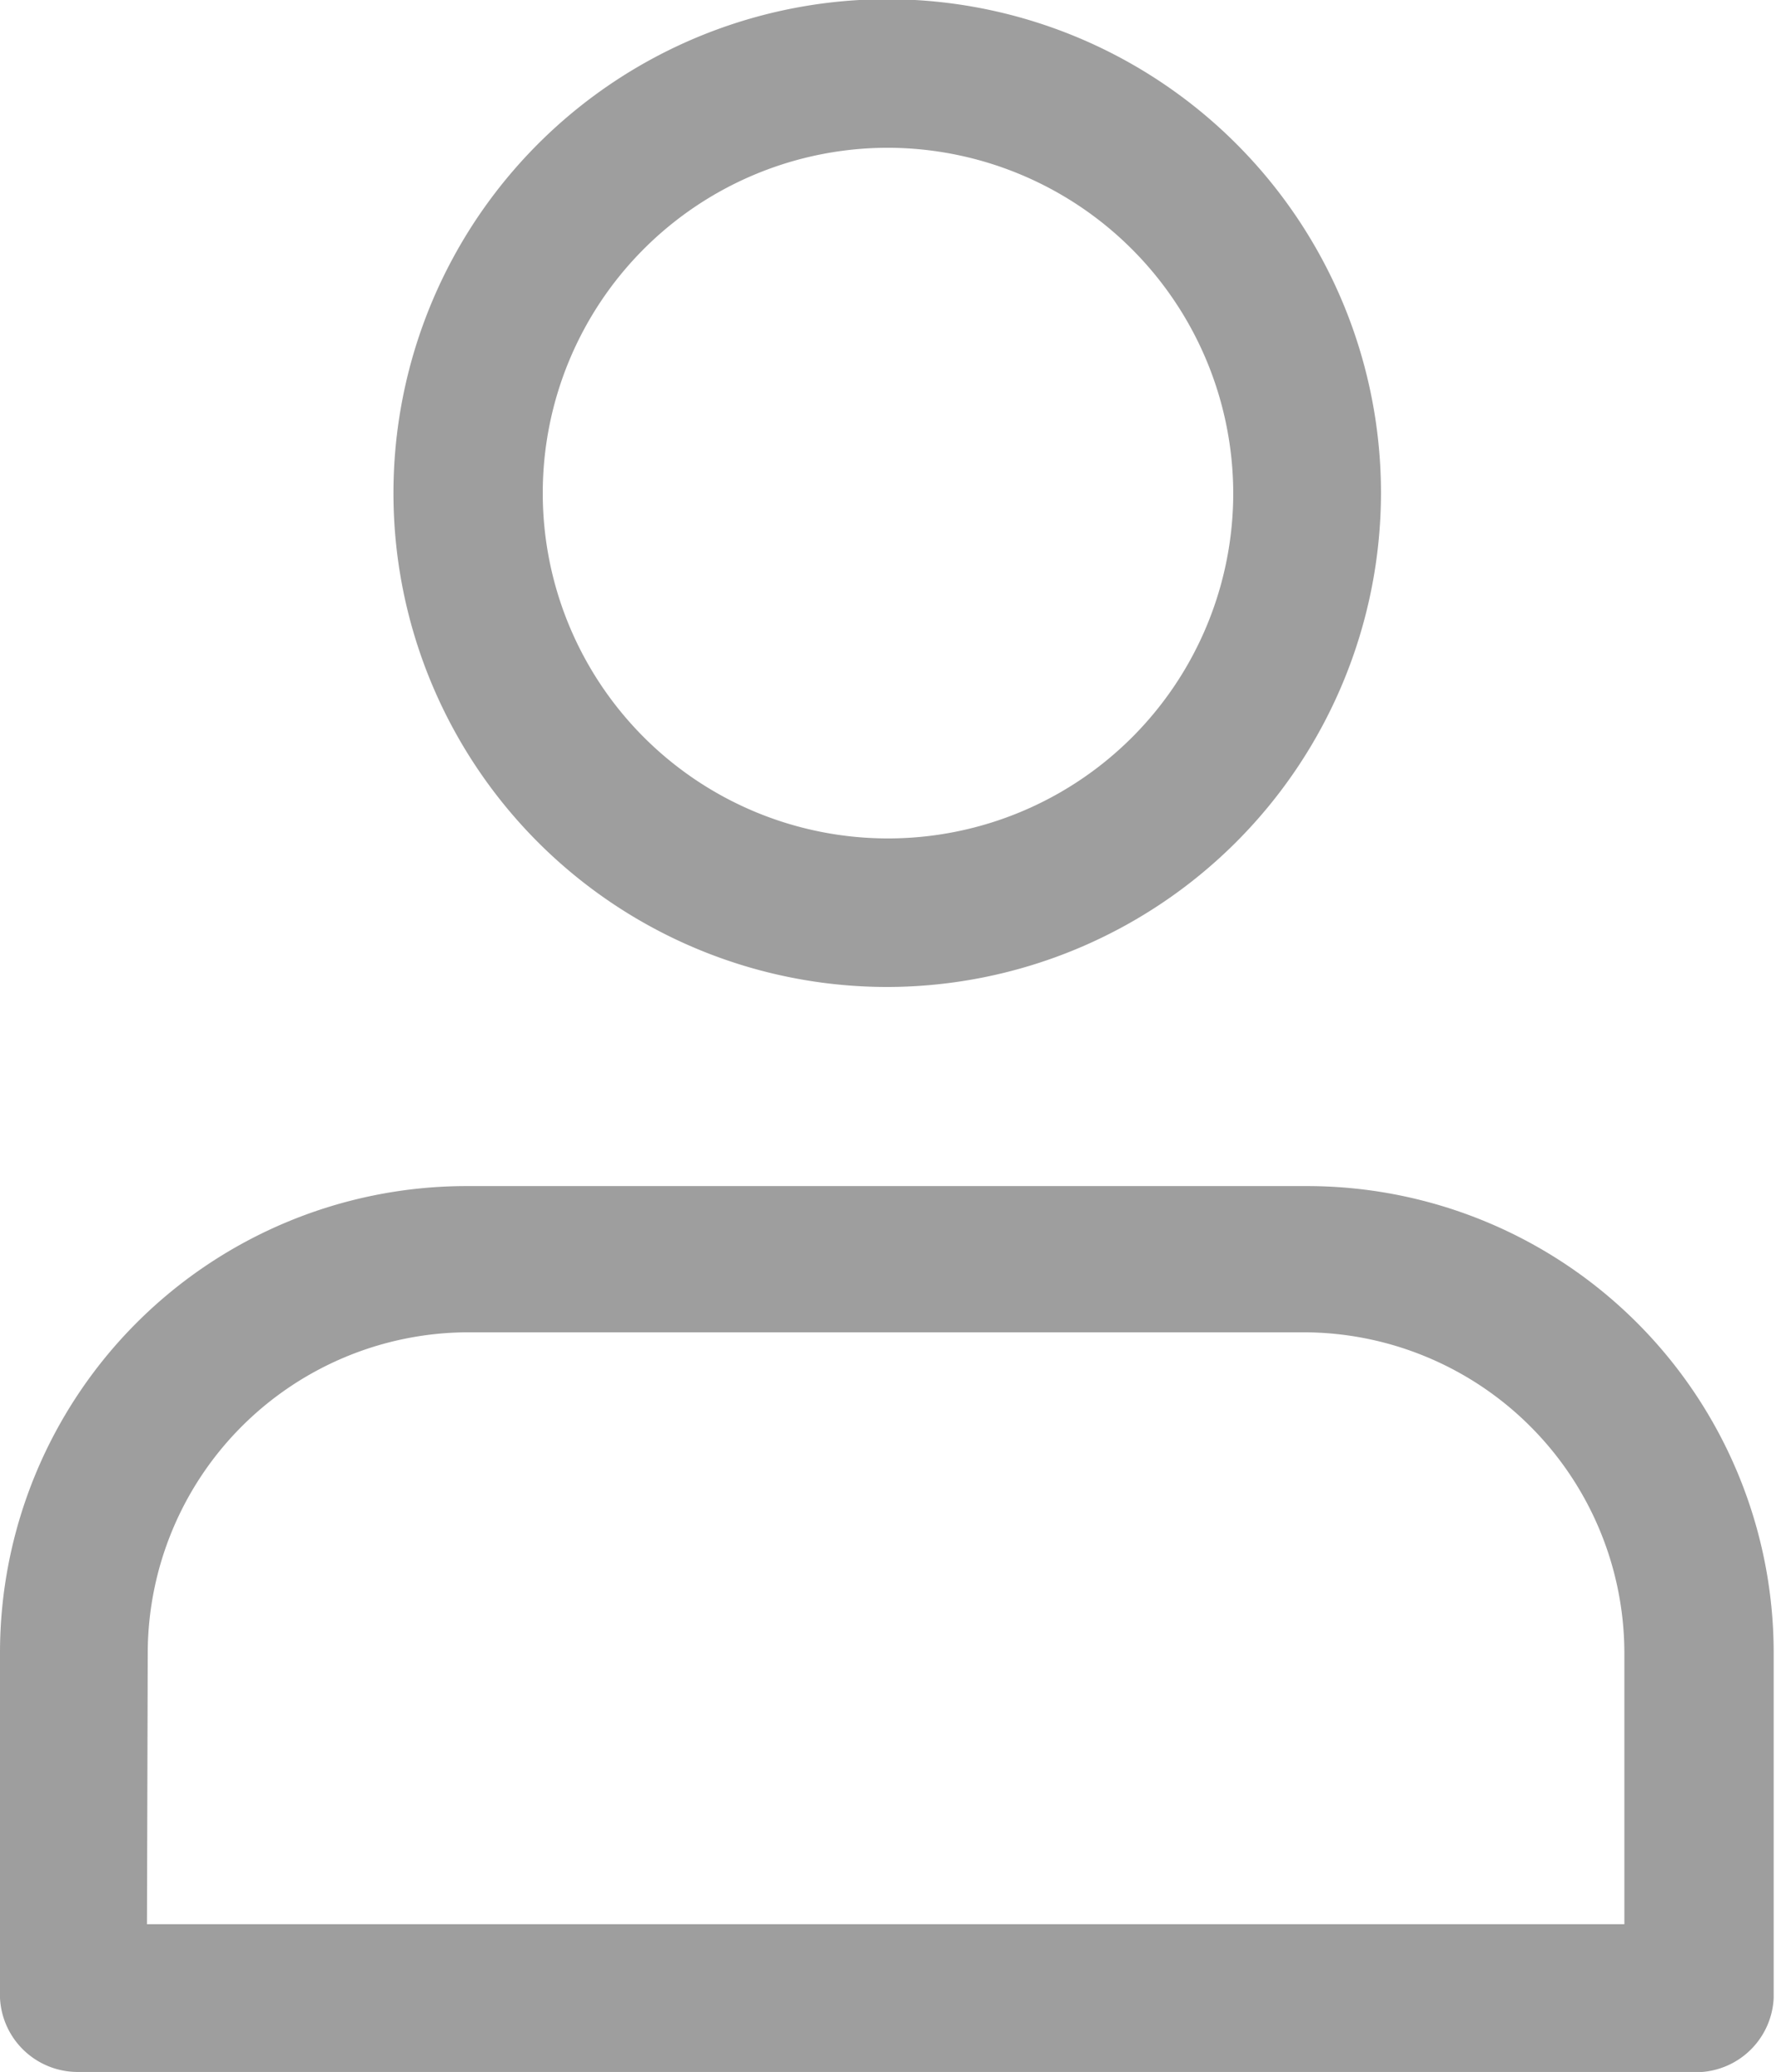
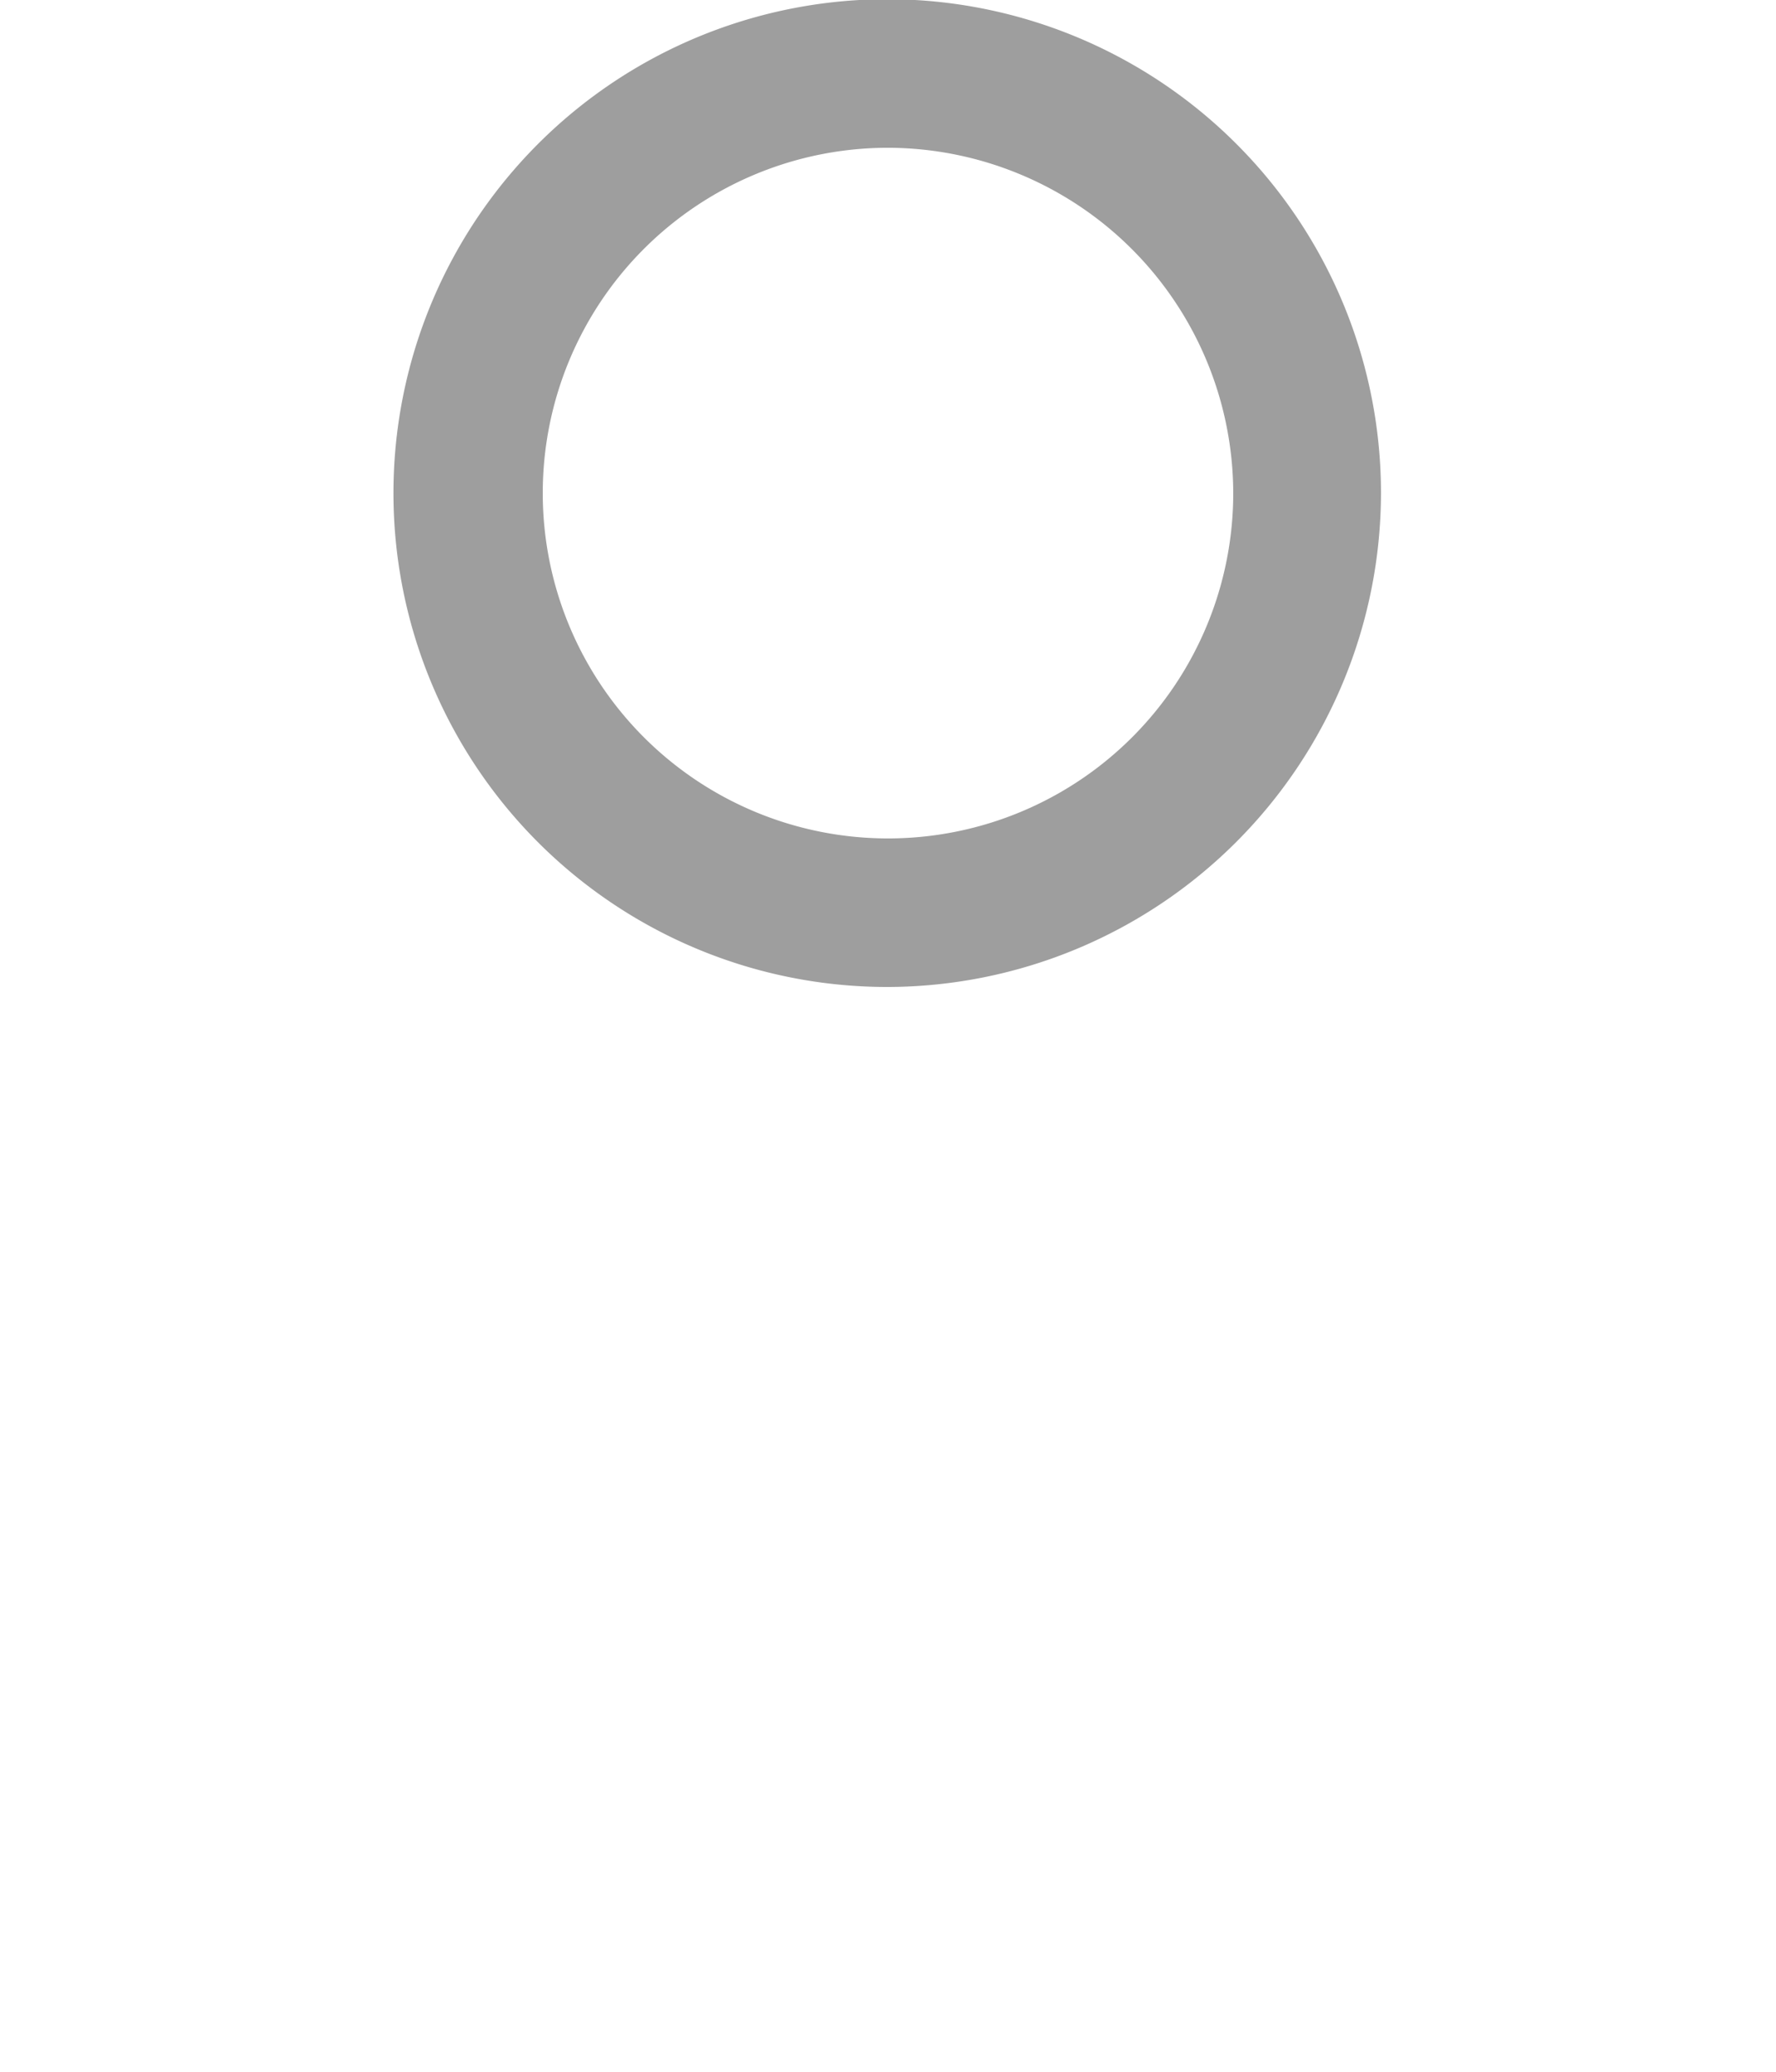
<svg xmlns="http://www.w3.org/2000/svg" viewBox="0 0 22.84 26.64">
  <defs>
    <style>.cls-1{fill:#9e9e9e;}</style>
  </defs>
  <title>login</title>
  <g id="Layer_2" data-name="Layer 2">
    <g id="Layer_2-2" data-name="Layer 2">
      <path class="cls-1" d="M11.42,12.69a6.35,6.35,0,1,1,6.34-6.35A6.36,6.36,0,0,1,11.42,12.69Zm0-10.79a4.44,4.44,0,1,0,4.44,4.44A4.45,4.45,0,0,0,11.42,1.9Z" />
-       <path class="cls-1" d="M21.89,26.64H1A1,1,0,0,1,0,25.69V21.25a6,6,0,0,1,6-6H16.81a6,6,0,0,1,6,6v4.44A1,1,0,0,1,21.89,26.64Zm-20-1.9h19V21.25a4.13,4.13,0,0,0-4.12-4.12H6A4.13,4.13,0,0,0,1.9,21.25Z" />
    </g>
  </g>
</svg>